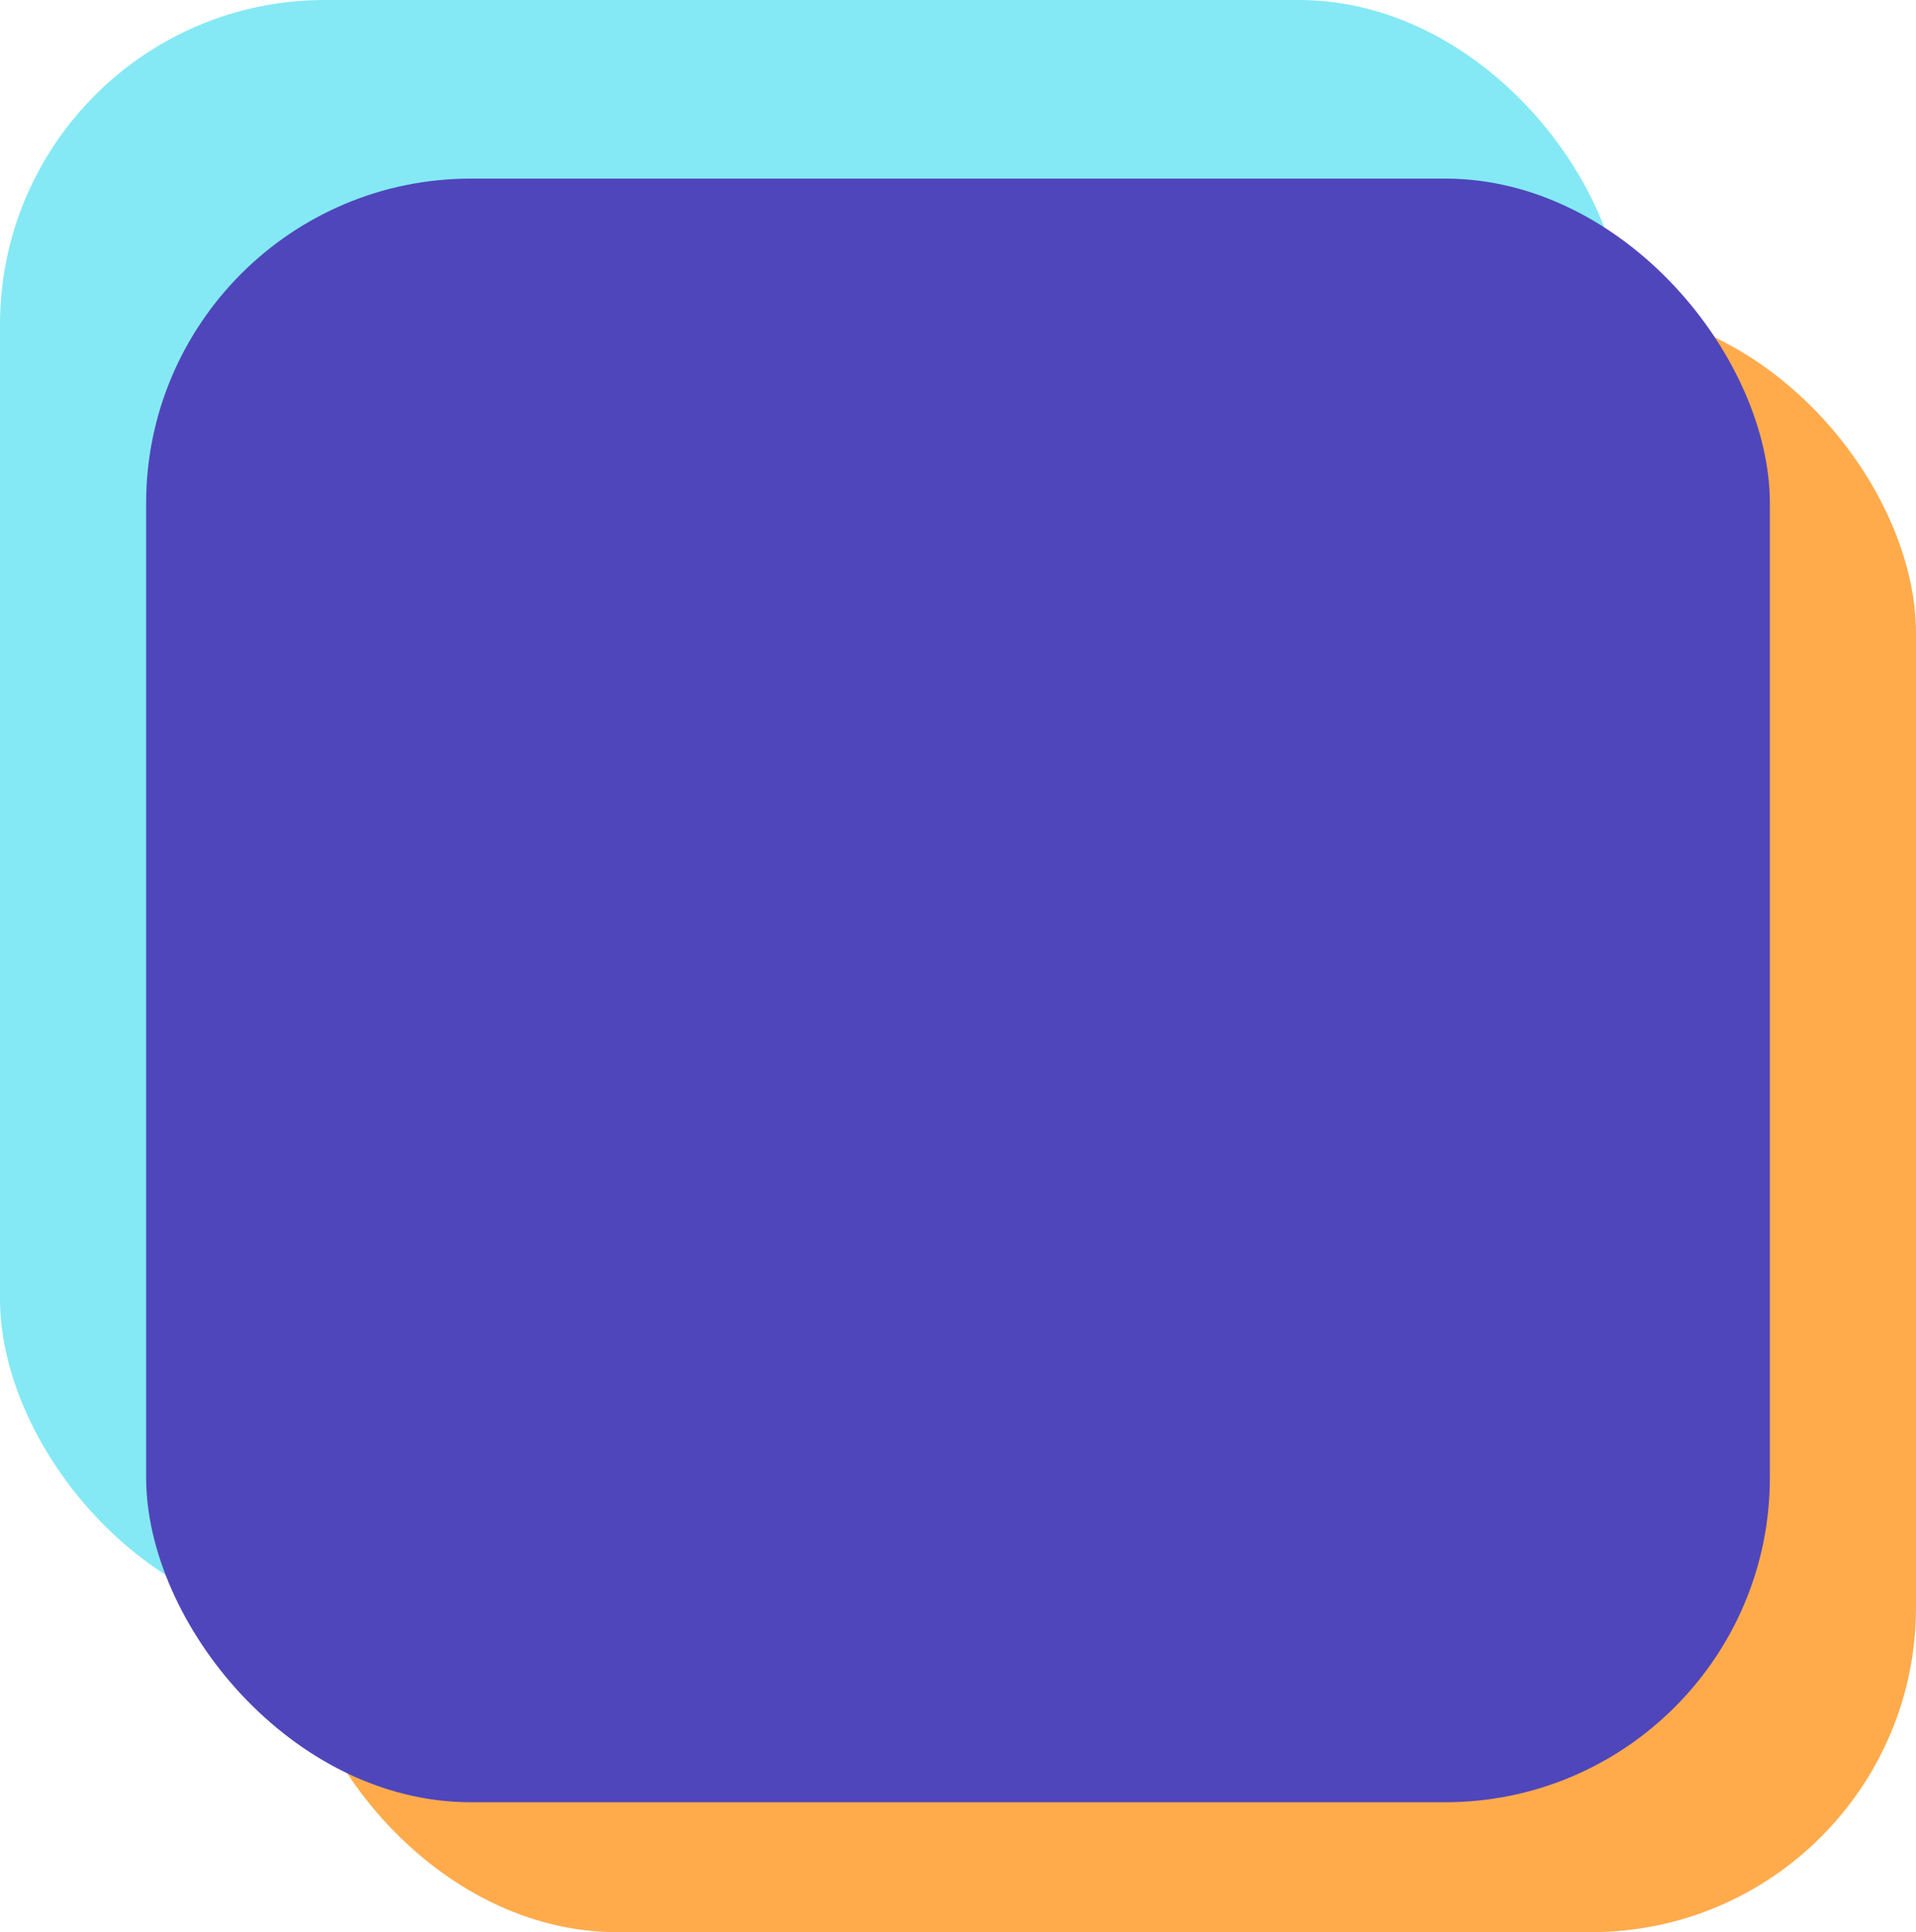
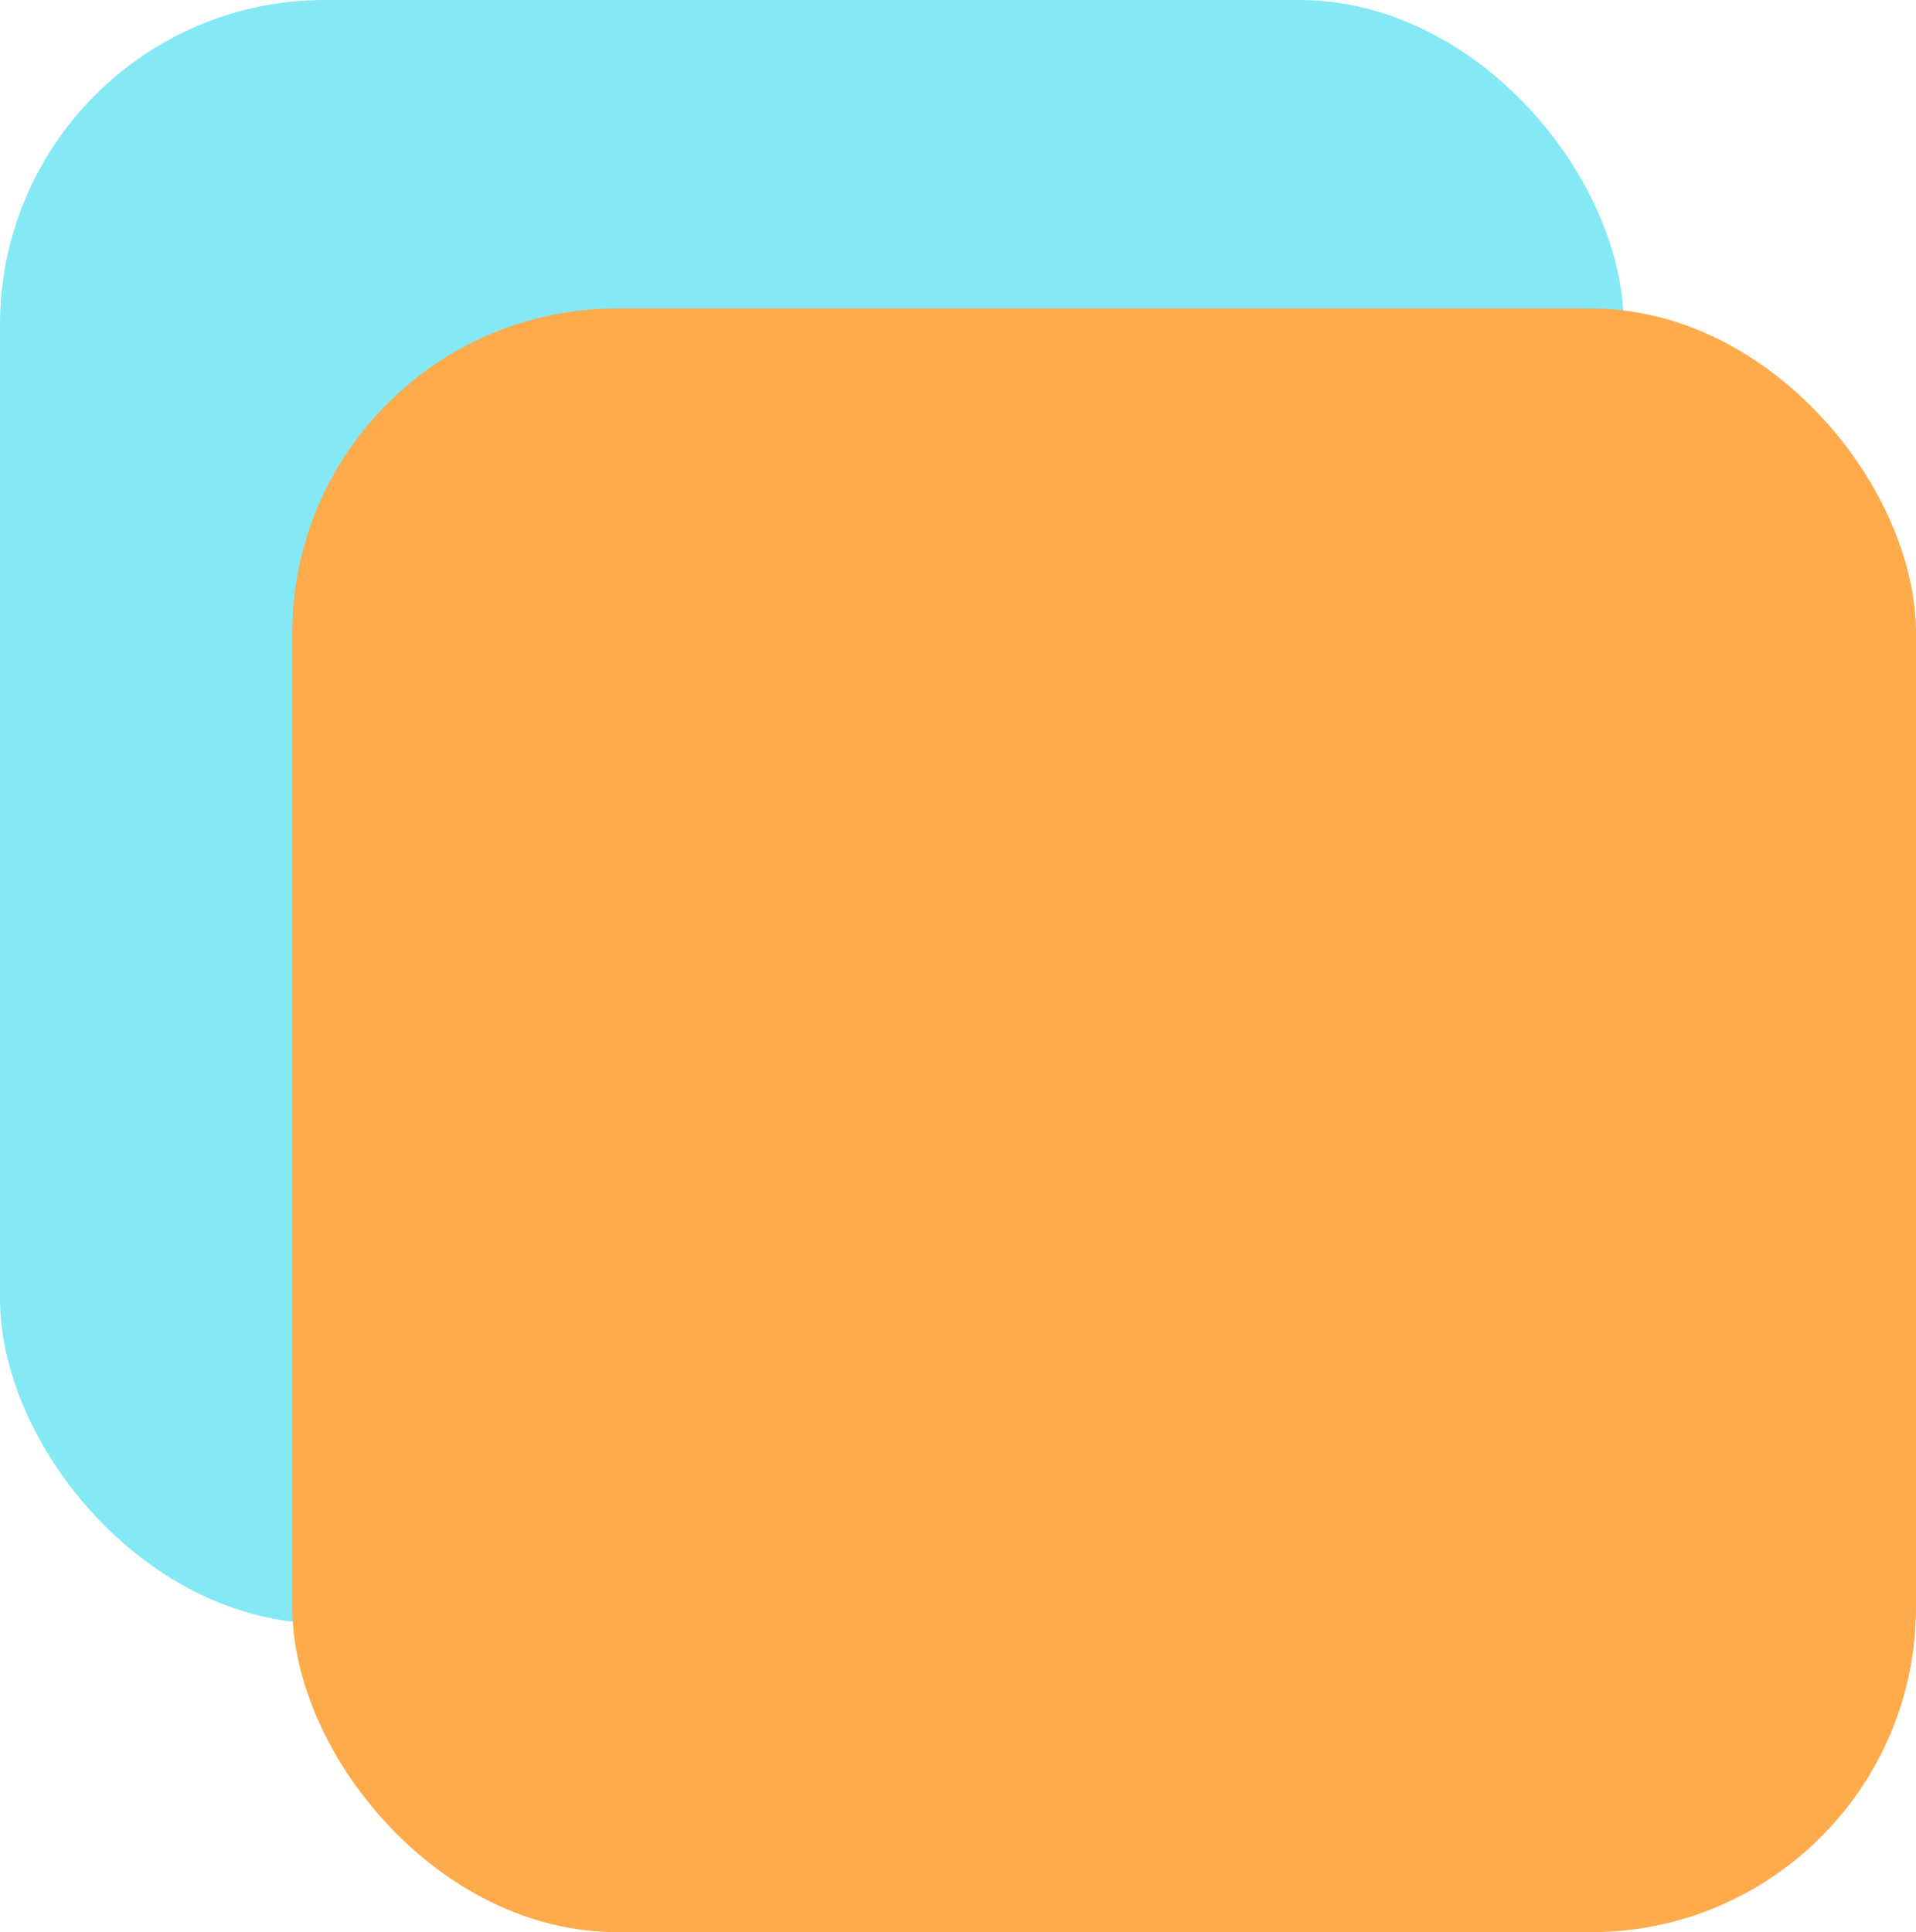
<svg xmlns="http://www.w3.org/2000/svg" width="118" height="119" viewBox="0 0 118 119" fill="none">
  <rect width="100" height="100" rx="20" fill="#84E9F5" />
  <rect x="18" y="19" width="100" height="100" rx="20" fill="#FFAB4C" />
-   <rect x="9" y="11" width="100" height="100" rx="20" fill="#4F46BB" />
</svg>